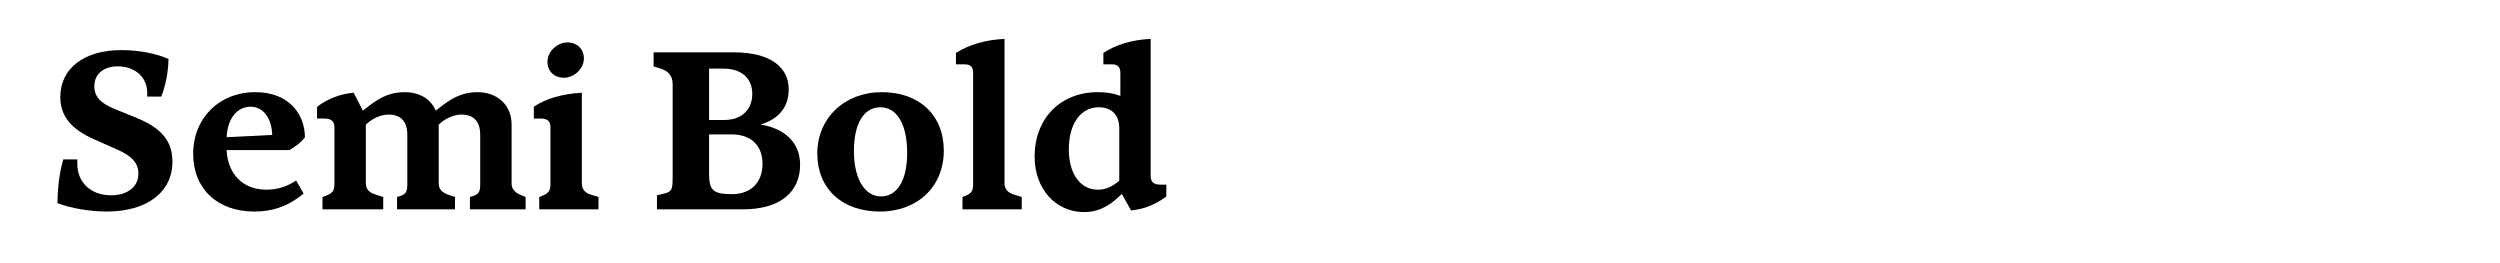
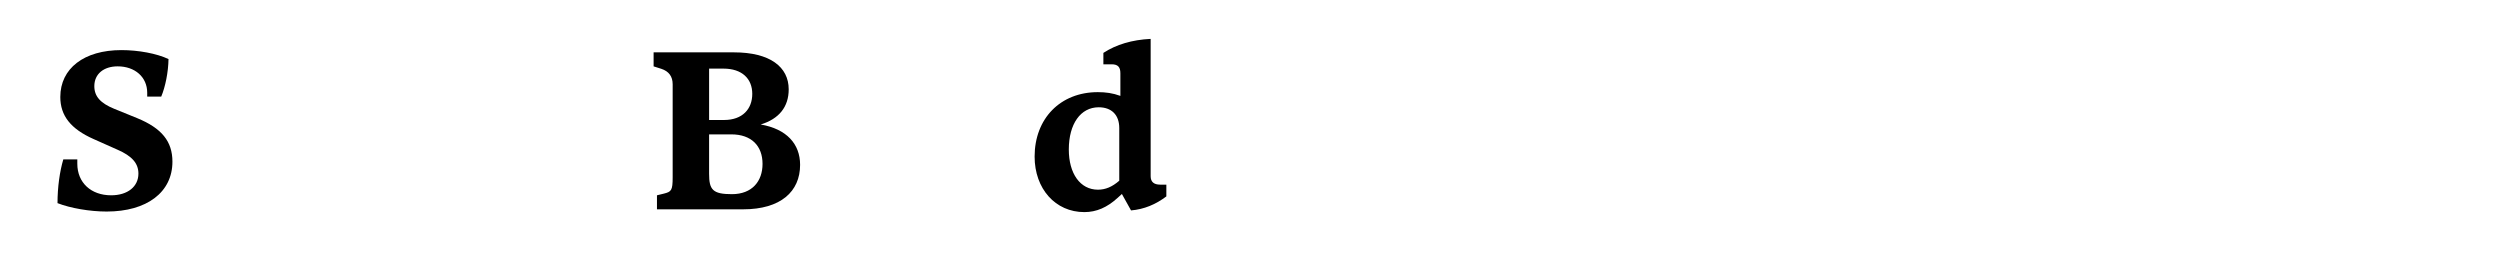
<svg xmlns="http://www.w3.org/2000/svg" id="Layer_1" version="1.1" viewBox="0 0 3800 400">
  <path d="M87.42,308.78c0-24.42,3.41-48.28,8.8-66.46h21.3v6.53c0,28.69,20.73,48,51.41,48,25.28,0,41.47-13.35,41.47-32.95,0-15.62-9.66-26.7-31.81-36.36l-36.36-16.19c-34.65-15.34-50.56-35.5-50.56-63.91,0-43.46,36.07-71.29,92.88-71.29,25.56,0,53.68,5.11,71.58,13.63-.28,19.6-4.83,42.32-11.08,57.09h-21.3v-5.97c0-23.57-18.46-40.05-44.88-40.05-21.3,0-35.5,11.64-35.5,30.11,0,15.62,9.37,25.85,30.11,34.37l34.93,14.2c37.49,15.34,53.68,35.5,53.68,66.18,0,46.58-38.91,75.83-99.98,75.83-25.56,0-55.1-5.11-74.7-12.78Z" />
-   <path d="M293.63,233.79c0-55.1,40.62-93.73,94.01-93.73s75.84,35.22,75.84,68.73c-5.97,7.67-13.63,13.63-23.57,19.32h-95.43c1.7,37.21,25.56,60.21,60.21,60.21,16.76,0,30.39-4.26,45.45-13.92l11.36,19.88-7.95,5.97c-19.31,14.2-40.9,21.3-66.75,21.3-56.24,0-93.16-34.37-93.16-87.76ZM344.47,208.52l69.31-3.41c-.85-25.28-13.35-42.89-32.95-42.89-20.74,0-34.94,18.18-36.36,46.3Z" />
-   <path d="M490.17,299.41c15.34-5.11,18.18-8.24,18.18-20.45v-85.21c0-9.66-4.83-13.63-16.47-13.63h-9.94v-17.89c17.33-12.78,36.07-19.6,55.67-21.3l13.92,27.27,8.81-6.82c19.31-15.05,34.93-21.3,54.82-21.3,21.59,0,39.48,9.66,47.15,28.12l8.8-6.82c19.31-15.05,34.94-21.3,54.82-21.3,28.68,0,51.69,18.18,51.69,49.42v89.47q0,11.93,14.48,17.61l6.82,2.84v18.75h-84.64v-18.75c13.63-3.69,15.62-6.82,15.62-20.45v-73.85c0-20.45-9.66-30.96-28.69-30.96-11.64,0-25.28,6.25-34.37,15.34v89.47q0,12.21,14.77,17.04l9.94,3.41v18.75h-88.05v-18.75c13.63-3.69,15.62-6.82,15.62-20.45v-73.85c0-20.45-9.66-30.96-28.69-30.96-11.65,0-25.28,6.25-34.37,15.34v89.47q0,12.21,14.77,16.76l11.64,3.69v18.75h-92.31v-18.75Z" />
-   <path d="M819.65,299.41c14.2-5.11,17.04-8.24,17.04-20.45v-85.21c0-8.8-3.69-13.63-15.34-13.63h-9.94v-17.89c18.18-12.21,41.19-19.31,73-21.3v138.04q0,12.5,13.35,16.76l11.93,3.69v18.75h-90.04v-18.75ZM832.14,93.77c0-15.34,14.77-29.25,30.11-29.25s25.28,10.22,25.28,24.42c0,15.05-14.49,29.26-30.39,29.26-14.77,0-24.99-9.94-24.99-24.43Z" />
  <path d="M998.59,296.85l10.51-2.56c11.36-2.84,13.35-4.83,13.35-24.71v-141.44q0-17.89-17.33-23.58l-11.64-3.69v-21.3h122.13c54.82,0,83.22,22.15,83.22,56.24,0,26.41-14.49,44.88-42.6,53.4,39.48,6.82,59.93,29.54,59.93,61.35,0,40.62-29.54,67.6-86.63,67.6h-130.94v-21.3ZM1100.56,182.39c28.12,0,42.89-16.76,42.89-39.76s-15.62-38.34-43.74-38.34h-21.87v78.11h22.73ZM1159.06,249.13c0-27.27-16.75-44.88-47.43-44.88h-33.8v59.93c0,24.14,5.4,30.96,34.65,30.96,30.96,0,46.58-19.88,46.58-46.01Z" />
-   <path d="M1242.28,233.23c0-53.68,41.47-93.16,97.99-93.16s94.3,34.37,94.3,88.9-39.76,92.59-97.14,92.59-95.15-34.65-95.15-88.33ZM1378.9,232.38c0-43.17-15.34-69.3-40.62-69.3s-40.33,24.43-40.33,66.75,16.75,68.73,41.18,68.73,39.76-24.14,39.76-66.18Z" />
-   <path d="M1462.97,299.41c14.2-5.11,16.19-8.24,16.19-20.45V111.38c0-8.8-2.84-13.63-13.35-13.63h-12.78v-17.33c20.17-12.5,44.59-19.88,73.85-21.3v219.84q0,12.21,14.2,16.76l11.93,3.69v18.75h-90.04v-18.75Z" />
  <path d="M1572.61,238.05c0-57.94,39.2-97.99,96-97.99,11.93,0,22.72,1.42,34.37,5.68v-34.37c0-9.37-3.69-13.63-13.35-13.63h-12.5v-17.33c19.6-12.78,43.46-19.88,71.86-21.3v208.76c0,8.52,4.83,12.78,14.49,12.78h9.37v17.89c-16.19,12.21-33.8,19.6-53.68,21.3l-13.92-24.99-6.53,5.97c-15.91,14.49-32.1,21.59-50.56,21.59-44.02,0-75.55-35.5-75.55-84.36ZM1701.28,274.7v-80.1c0-19.88-11.65-31.53-31.25-31.53-27.55,0-45.44,25.28-45.44,64.19,0,36.64,17.32,61.07,44.31,61.07,11.36,0,21.59-4.26,32.38-13.63Z" />
</svg>